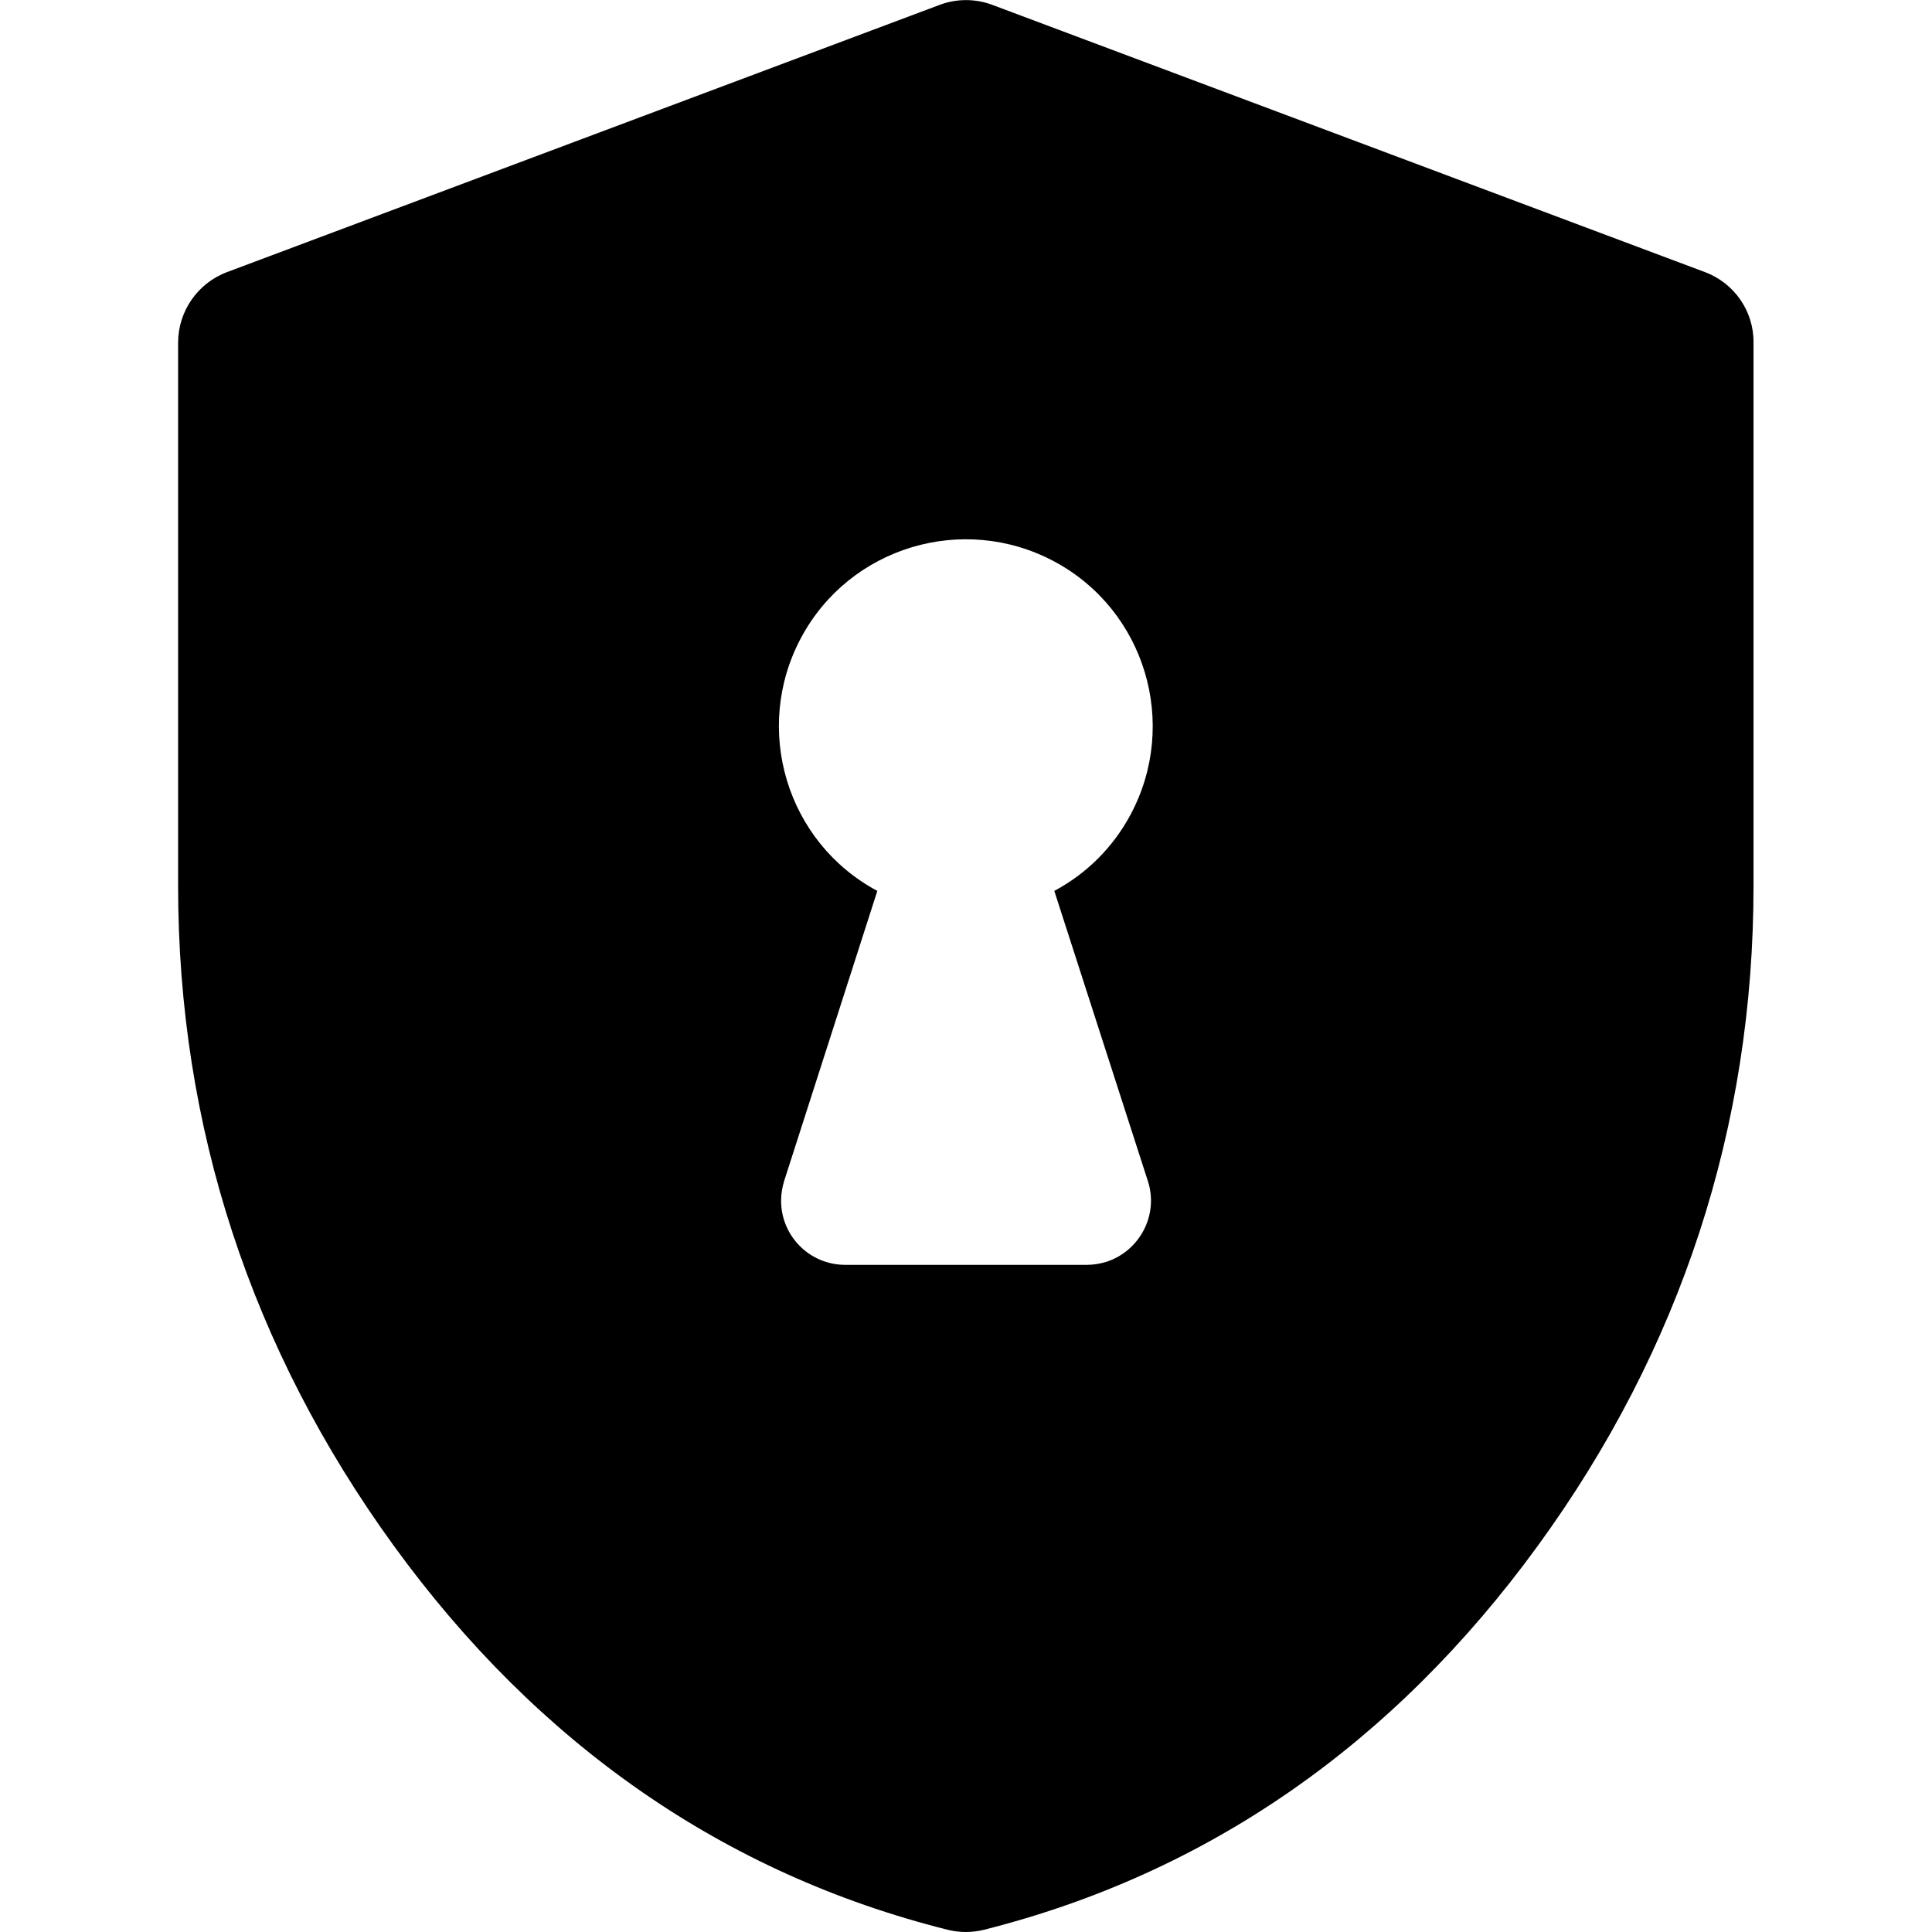
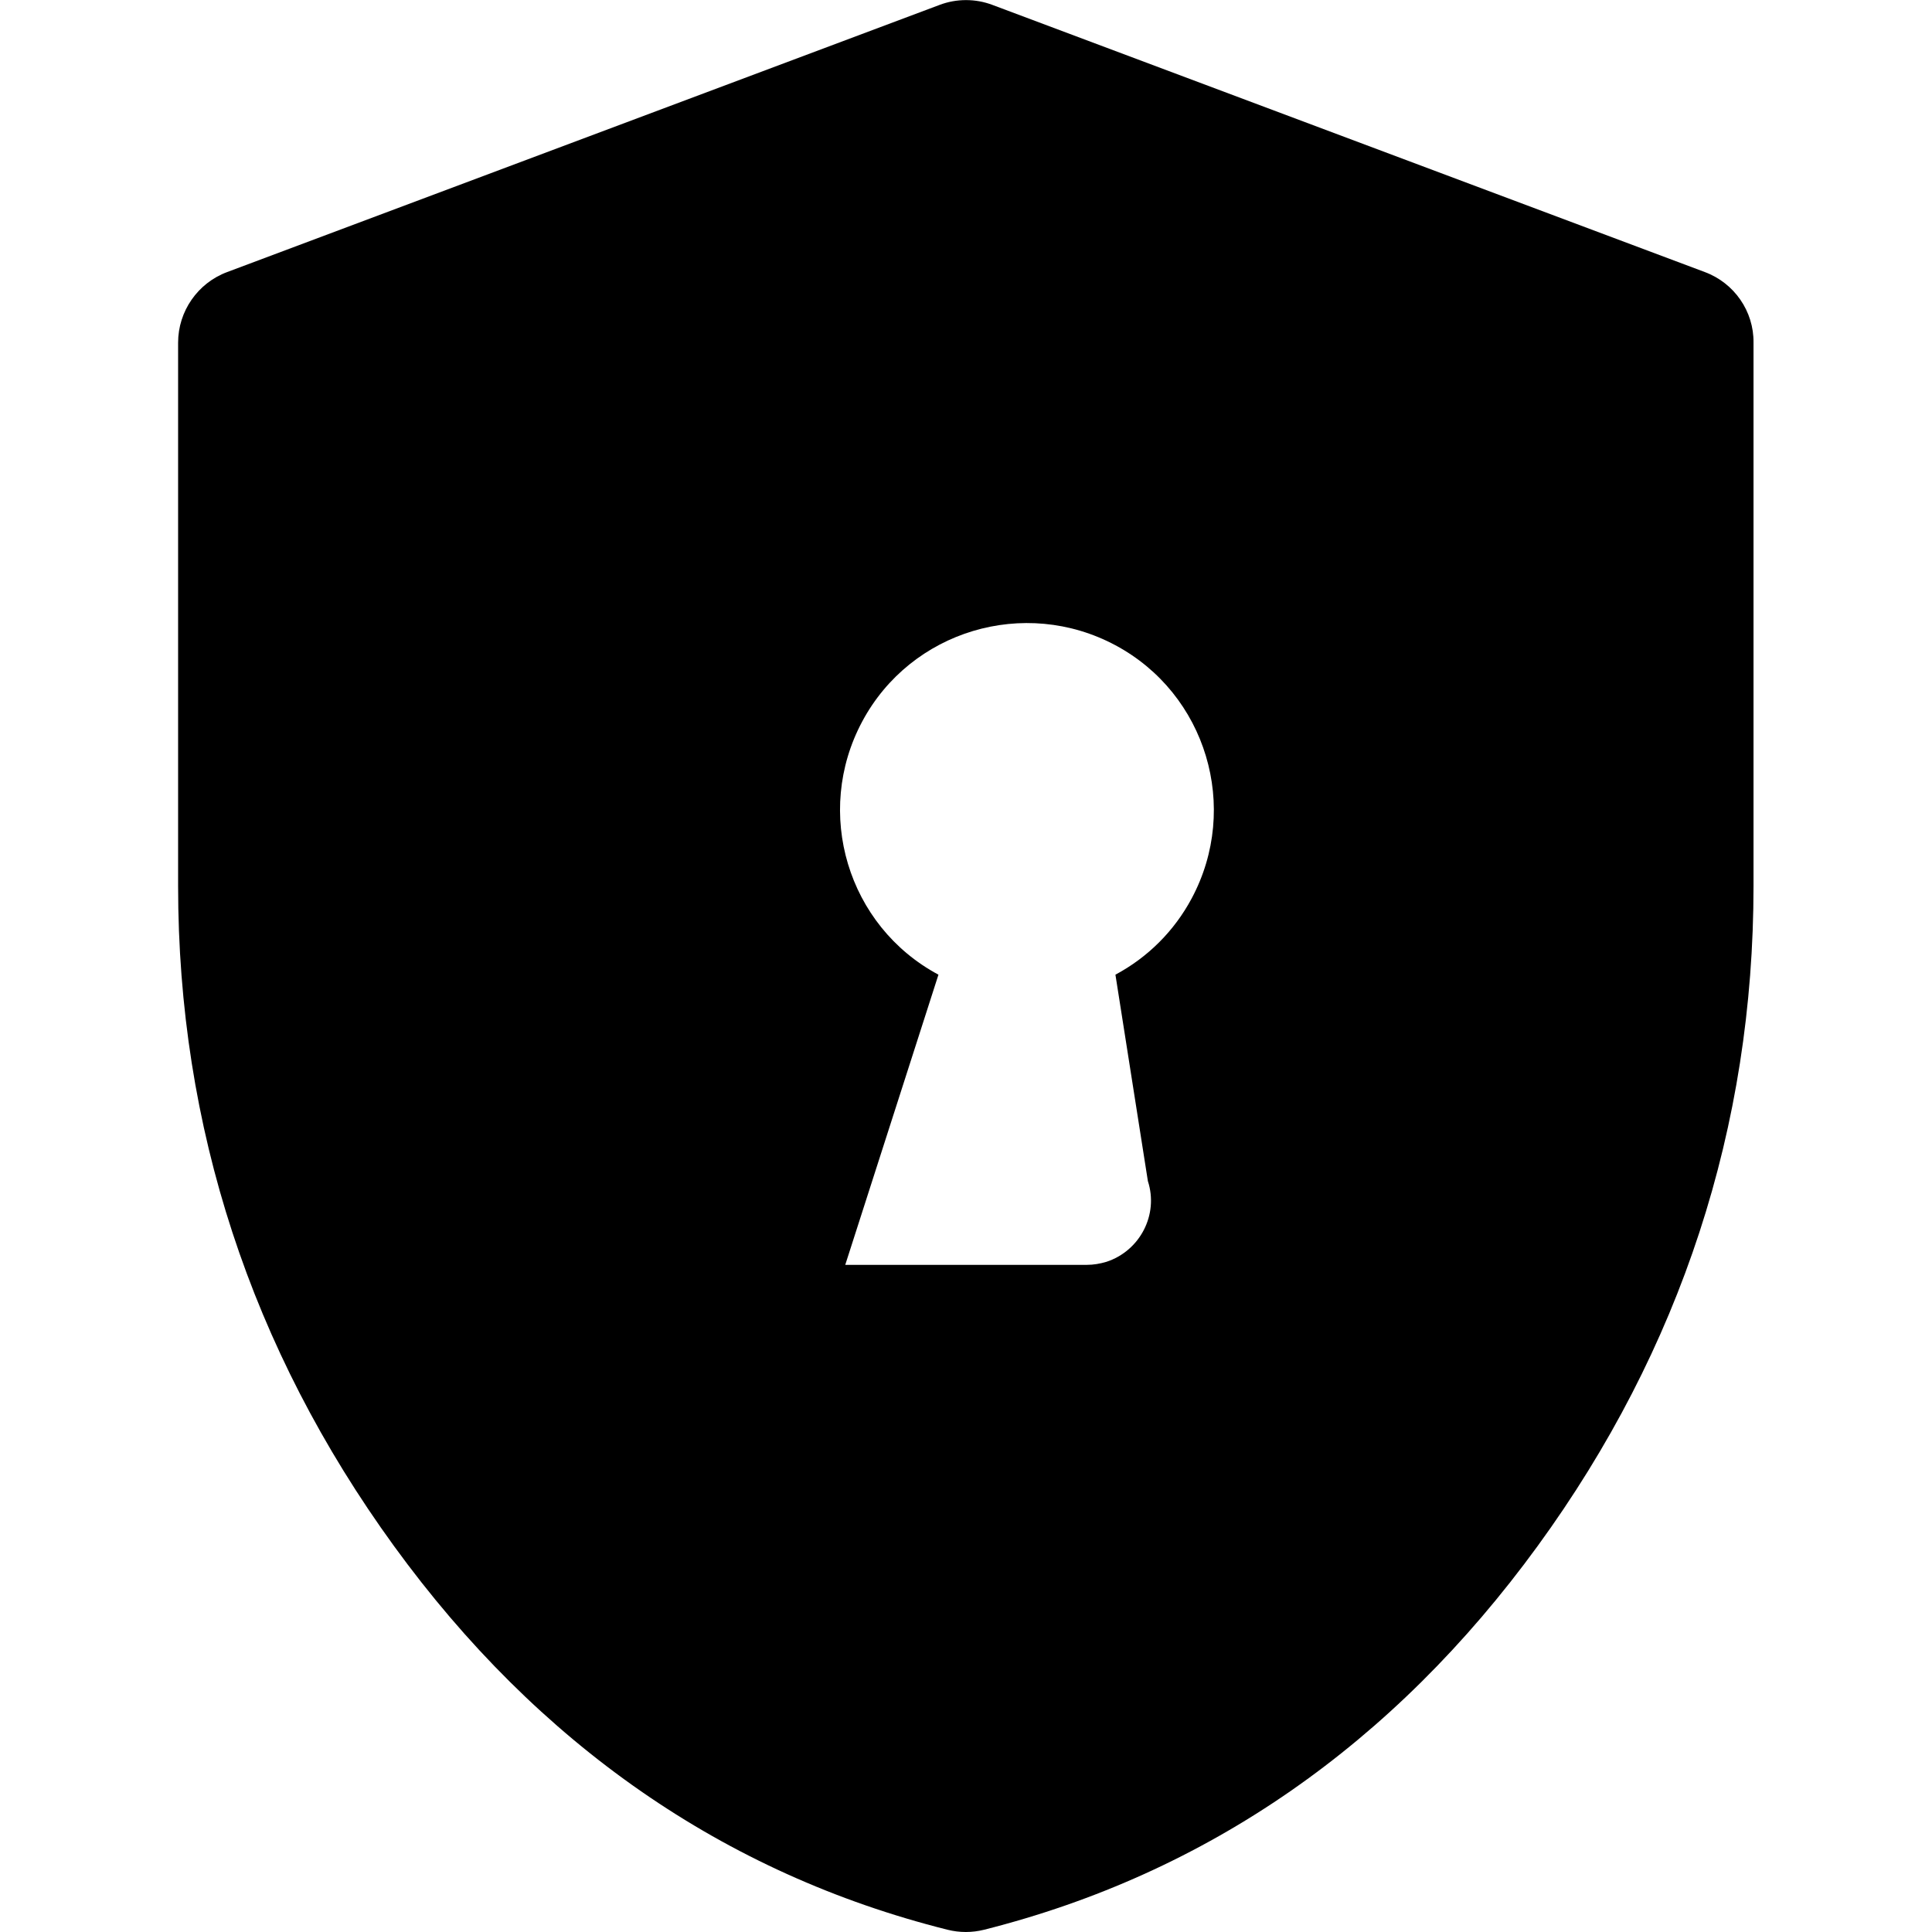
<svg xmlns="http://www.w3.org/2000/svg" id="Layer_1" enable-background="new 0 0 512 512" viewBox="0 0 512 512">
  <g id="Layer_2_00000127044049949877088290000015668485674504369075_">
    <g id="Layer_copy_6">
      <g id="_6">
-         <path d="m451.8 72.1-188.8-70.8c-4.5-1.7-9.5-1.7-14 0l-188.8 70.8c-7.8 2.9-13 10.4-13 18.7v144c0 63.8 19.3 122.7 57.2 174.9 38.2 52.6 87.6 86.9 146.7 101.7 3.2.8 6.5.8 9.7 0 59.1-14.9 108.4-49.1 146.7-101.7 38-52.2 57.2-111.1 57.2-174.9v-144c.1-8.3-5.1-15.8-12.9-18.7zm-147.6 240.9c2.9 8.9-2.1 18.5-11 21.4-1.7.5-3.4.8-5.2.8h-64c-9.4 0-17-7.6-17-17 0-1.8.3-3.5.8-5.2l24.7-76.9c-24.1-12.9-33.1-43-20.2-67.1s43-33.1 67.1-20.2 33.1 43 20.2 67.1c-4.6 8.6-11.6 15.6-20.2 20.2z" />
+         <path d="m451.8 72.1-188.8-70.8c-4.5-1.7-9.5-1.7-14 0l-188.8 70.8c-7.8 2.9-13 10.4-13 18.7v144c0 63.8 19.3 122.7 57.2 174.9 38.2 52.6 87.6 86.9 146.7 101.7 3.2.8 6.5.8 9.7 0 59.1-14.9 108.4-49.1 146.7-101.7 38-52.2 57.2-111.1 57.2-174.9v-144c.1-8.3-5.1-15.8-12.9-18.7zm-147.6 240.9c2.9 8.9-2.1 18.5-11 21.4-1.7.5-3.4.8-5.2.8h-64l24.7-76.9c-24.1-12.9-33.1-43-20.2-67.1s43-33.1 67.1-20.2 33.1 43 20.2 67.1c-4.6 8.6-11.6 15.6-20.2 20.2z" />
      </g>
    </g>
  </g>
</svg>